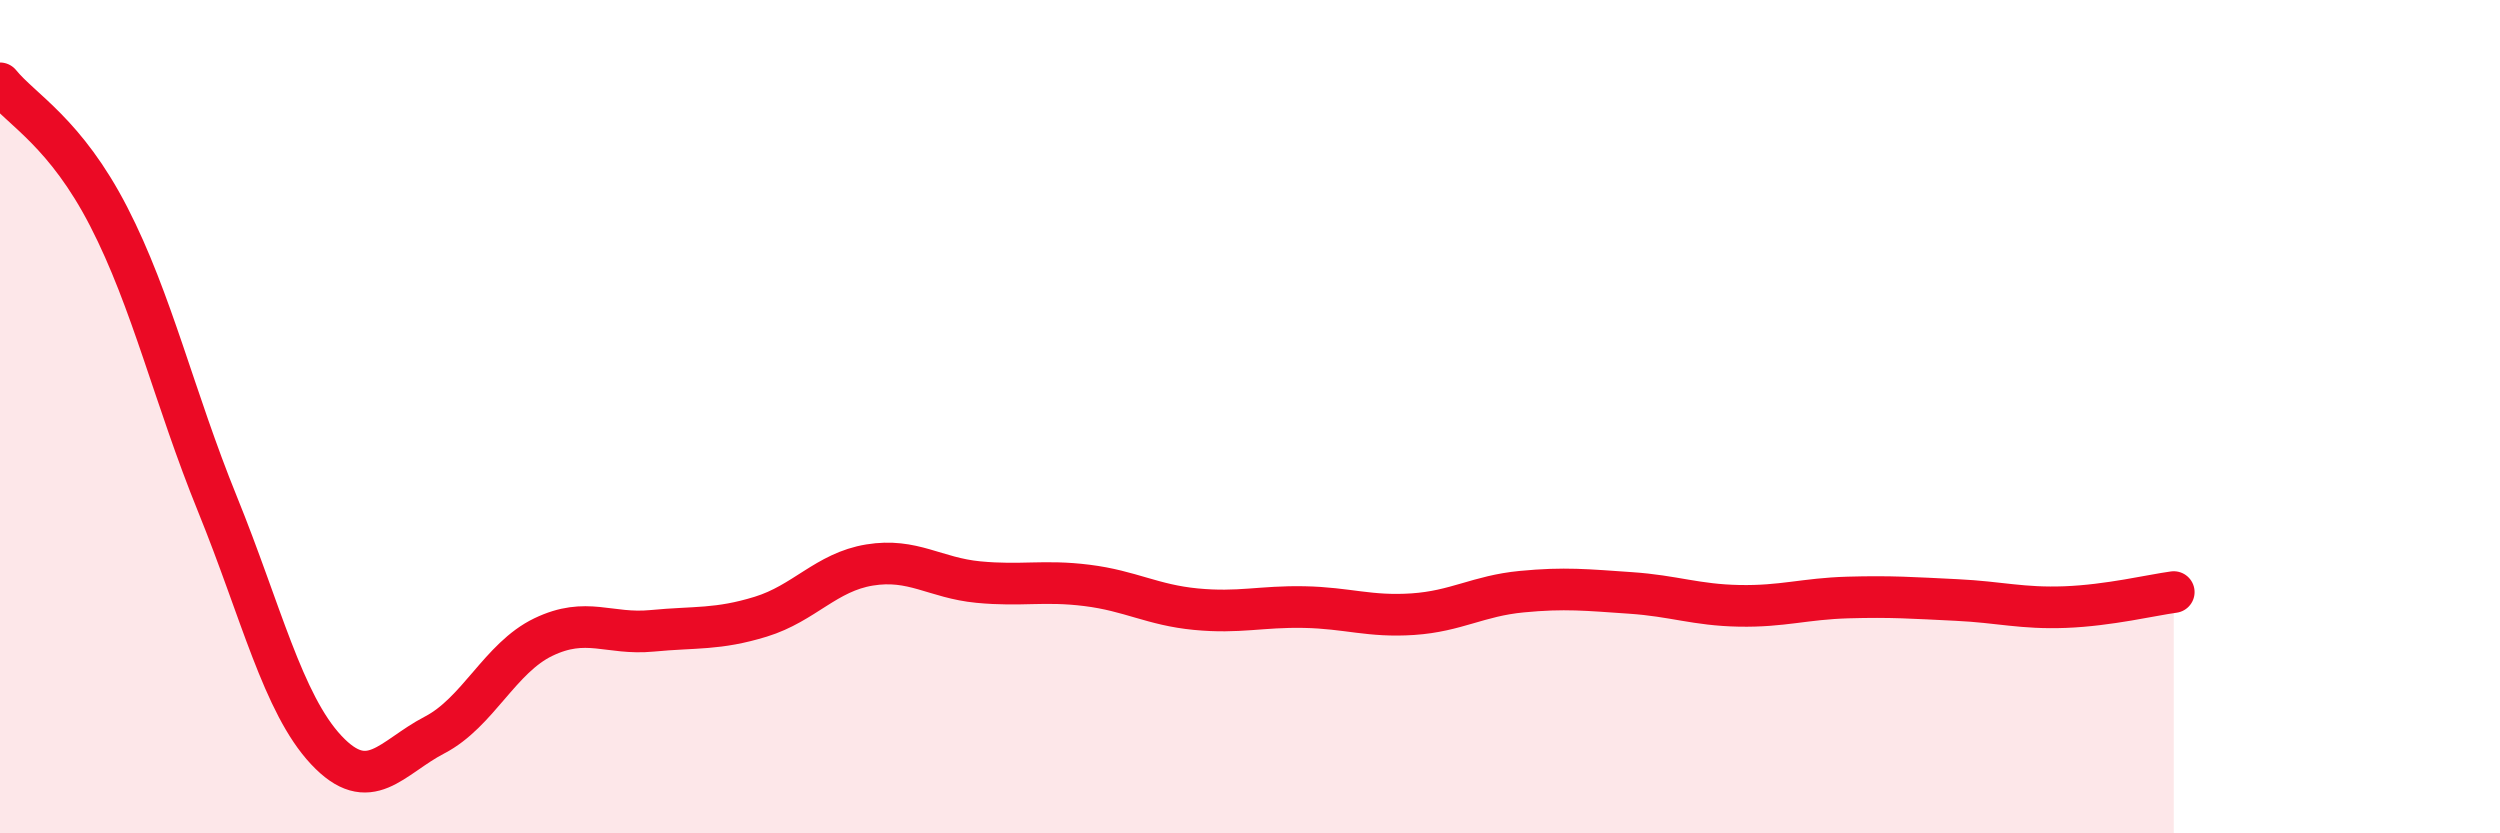
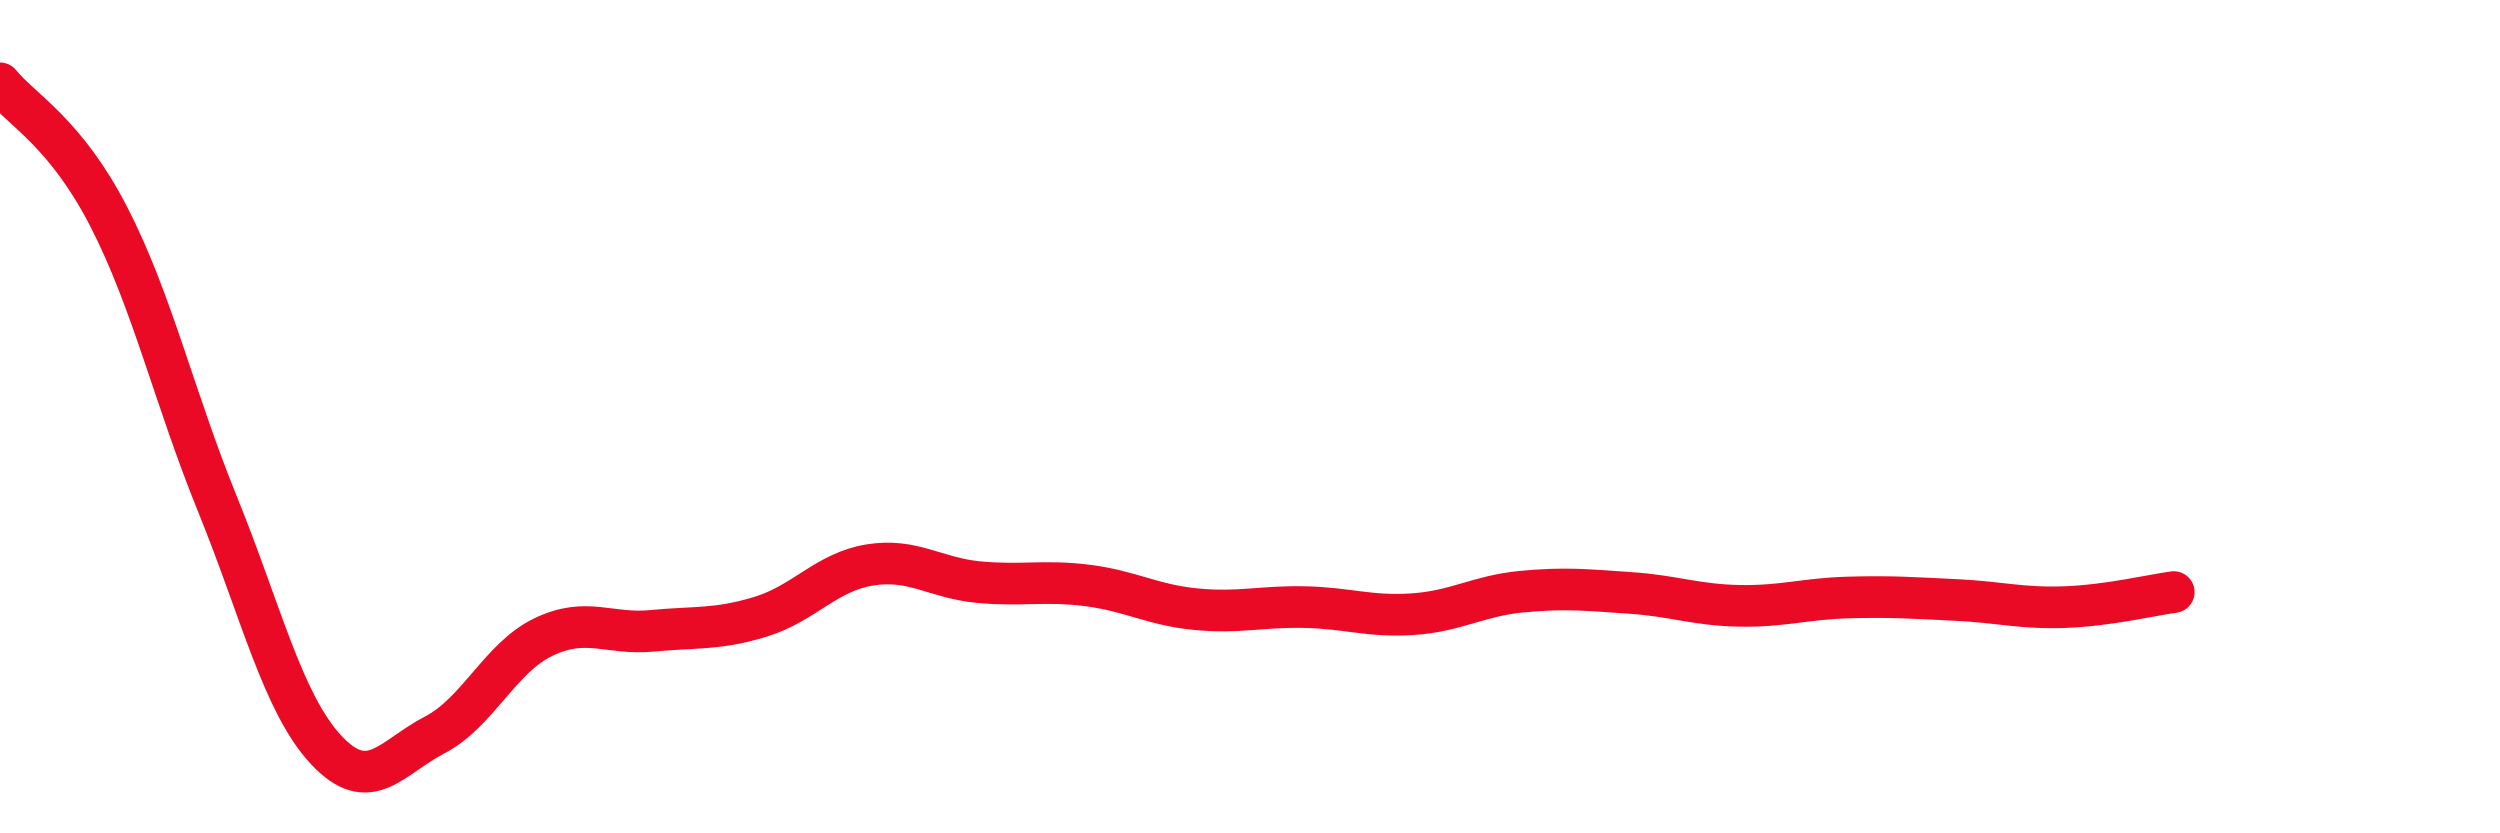
<svg xmlns="http://www.w3.org/2000/svg" width="60" height="20" viewBox="0 0 60 20">
-   <path d="M 0,2 C 0.52,2.64 1.57,3.18 2.61,5.2 C 3.65,7.22 4.18,9.54 5.22,12.1 C 6.26,14.66 6.79,16.89 7.83,18 C 8.87,19.11 9.39,18.18 10.43,17.64 C 11.47,17.1 12,15.79 13.04,15.29 C 14.08,14.79 14.61,15.24 15.65,15.14 C 16.69,15.04 17.22,15.12 18.26,14.8 C 19.3,14.48 19.83,13.73 20.87,13.56 C 21.91,13.39 22.44,13.87 23.48,13.97 C 24.52,14.07 25.05,13.92 26.09,14.05 C 27.13,14.18 27.66,14.52 28.7,14.62 C 29.74,14.72 30.26,14.55 31.3,14.57 C 32.34,14.59 32.87,14.81 33.91,14.74 C 34.95,14.67 35.48,14.3 36.52,14.2 C 37.56,14.1 38.09,14.16 39.13,14.23 C 40.17,14.3 40.7,14.52 41.74,14.54 C 42.78,14.56 43.31,14.37 44.35,14.34 C 45.39,14.31 45.92,14.35 46.96,14.4 C 48,14.45 48.53,14.61 49.57,14.57 C 50.61,14.53 51.65,14.28 52.17,14.21L52.17 20L0 20Z" fill="#EB0A25" opacity="0.1" stroke-linecap="round" stroke-linejoin="round" />
  <path d="M 0,2 C 0.52,2.64 1.57,3.18 2.61,5.2 C 3.65,7.22 4.18,9.54 5.22,12.1 C 6.26,14.66 6.79,16.89 7.83,18 C 8.87,19.11 9.39,18.18 10.43,17.64 C 11.47,17.1 12,15.79 13.04,15.29 C 14.08,14.79 14.61,15.24 15.65,15.14 C 16.69,15.04 17.22,15.12 18.26,14.8 C 19.3,14.48 19.83,13.73 20.87,13.56 C 21.91,13.39 22.44,13.87 23.48,13.97 C 24.52,14.07 25.05,13.92 26.09,14.05 C 27.13,14.18 27.66,14.52 28.7,14.62 C 29.74,14.72 30.26,14.55 31.3,14.57 C 32.34,14.59 32.87,14.81 33.91,14.74 C 34.95,14.67 35.48,14.3 36.52,14.2 C 37.56,14.1 38.09,14.16 39.13,14.23 C 40.17,14.3 40.7,14.52 41.74,14.54 C 42.78,14.56 43.31,14.37 44.35,14.34 C 45.39,14.31 45.92,14.35 46.96,14.4 C 48,14.45 48.53,14.61 49.57,14.57 C 50.61,14.53 51.65,14.28 52.17,14.21" stroke="#EB0A25" stroke-width="1" fill="none" stroke-linecap="round" stroke-linejoin="round" />
</svg>